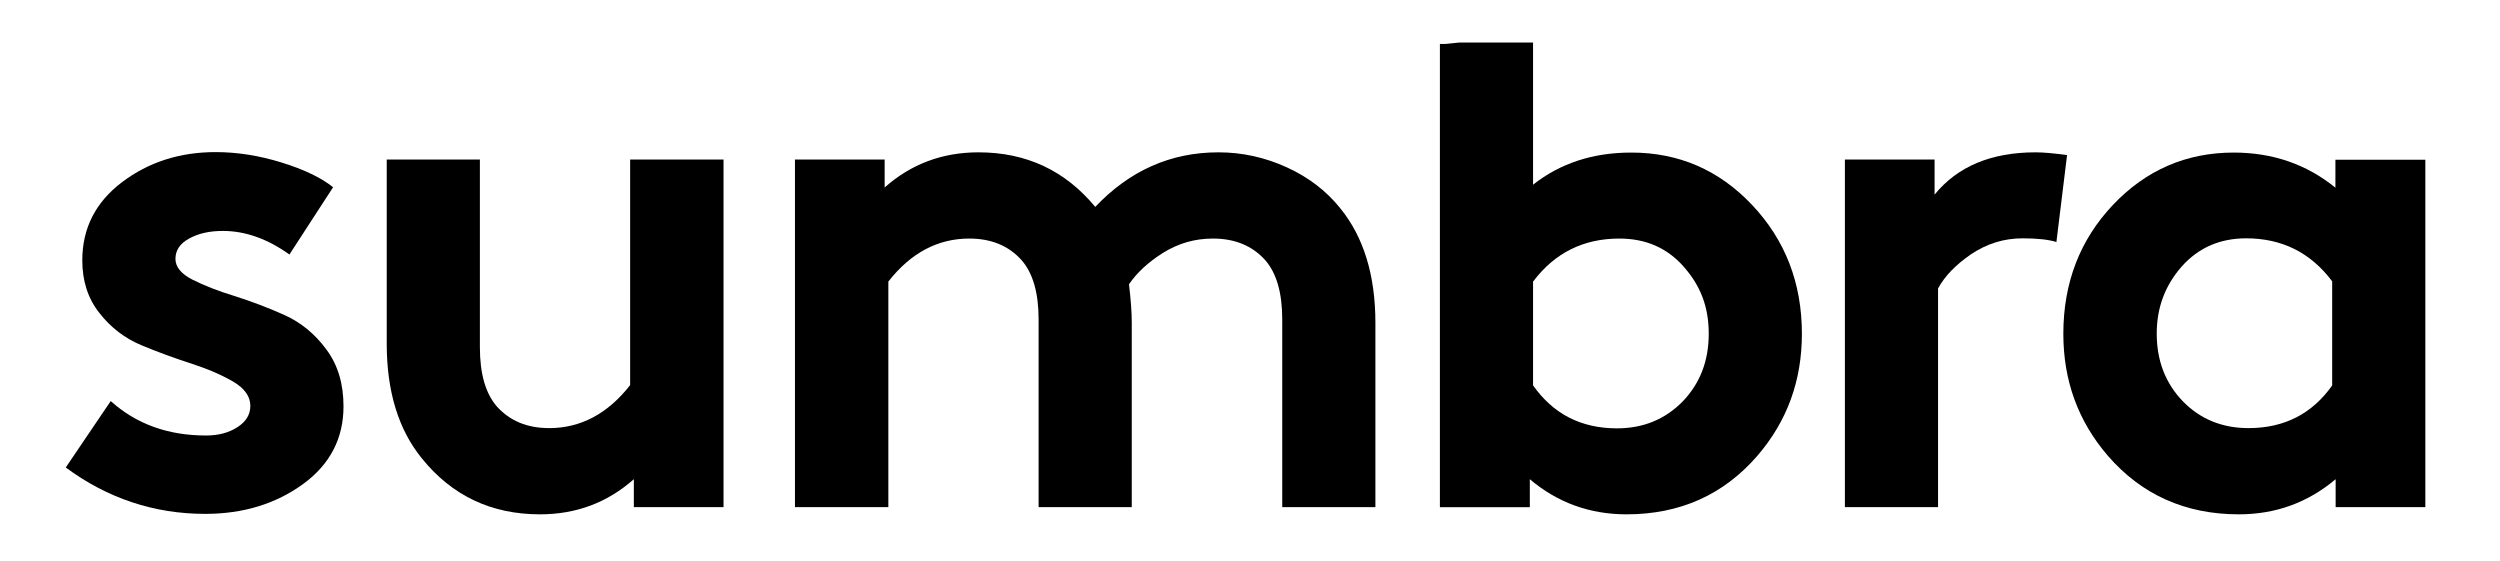
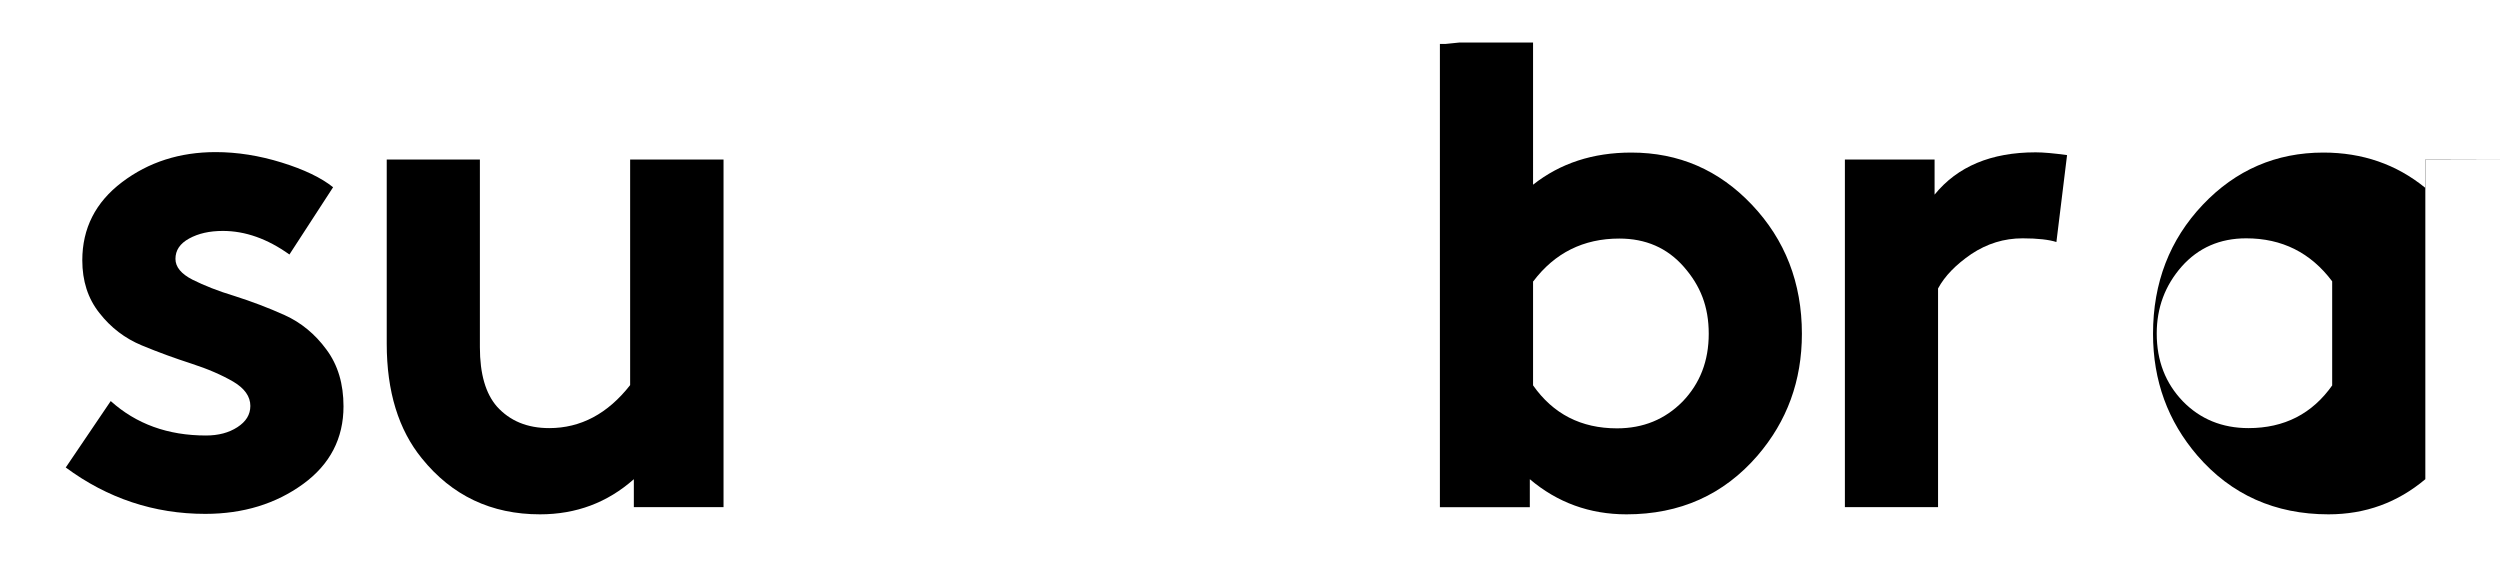
<svg xmlns="http://www.w3.org/2000/svg" id="Layer_1" version="1.1" viewBox="0 0 108.15 24.25">
  <path d="M2.84,20.23l1.95-2.88c1.1.99,2.47,1.49,4.12,1.49.54,0,.99-.12,1.36-.36s.56-.54.56-.92c0-.41-.25-.76-.74-1.05-.5-.29-1.1-.55-1.81-.78-.71-.23-1.43-.49-2.15-.79-.72-.3-1.33-.76-1.83-1.4-.5-.63-.74-1.39-.74-2.28,0-1.38.57-2.51,1.72-3.38s2.5-1.3,4.05-1.3c.93,0,1.88.15,2.85.45.97.3,1.72.66,2.23,1.07l-1.89,2.91c-.95-.68-1.91-1.02-2.88-1.02-.58,0-1.06.11-1.46.33s-.59.51-.59.88c0,.35.25.65.74.9.5.25,1.1.49,1.83.71.72.23,1.44.5,2.15.82.71.32,1.32.82,1.81,1.49.5.67.74,1.49.74,2.46,0,1.38-.58,2.51-1.75,3.36s-2.58,1.29-4.23,1.29c-2.21,0-4.23-.67-6.04-2.01h0Z" />
  <path d="M27.27,6.9h4.03v15.04h-3.88v-1.21c-1.14,1.01-2.49,1.52-4.06,1.52-2.11,0-3.81-.81-5.11-2.42-1.01-1.24-1.52-2.89-1.52-4.96v-7.97h4.03v8.12c0,1.16.25,2.01.74,2.57.56.62,1.31.93,2.26.93,1.36,0,2.53-.62,3.5-1.86V6.9h0Z" />
-   <path d="M38.42,21.94h-4.03V6.9h3.88v1.21c1.14-1.01,2.49-1.52,4.06-1.52,2.07,0,3.75.79,5.05,2.36,1.49-1.57,3.26-2.36,5.33-2.36,1.03,0,2.02.22,2.96.65.94.43,1.71,1.02,2.31,1.77,1.01,1.24,1.52,2.89,1.52,4.96v7.97h-4.03v-8.12c0-1.16-.25-2.01-.74-2.57-.56-.62-1.31-.93-2.26-.93-.79,0-1.5.21-2.16.62-.65.41-1.14.87-1.47,1.36.08.66.12,1.22.12,1.67v7.97h-4.03v-8.12c0-1.16-.25-2.01-.74-2.57-.56-.62-1.31-.93-2.26-.93-1.36,0-2.53.62-3.5,1.86v9.76h-.01Z" />
  <path d="M75.79,8.86c-1.43-1.51-3.17-2.26-5.22-2.26-1.66,0-3.07.46-4.25,1.39V1.84s-.03,0-.04,0h-3.15c-.2.02-.39.04-.59.06-.09,0-.17,0-.25,0v20.04h3.89v-1.21c1.19,1.01,2.59,1.52,4.18,1.52,2.31,0,4.2-.84,5.67-2.54,1.28-1.49,1.92-3.24,1.92-5.27,0-2.21-.73-4.07-2.16-5.58ZM72.79,17.37c-.76.77-1.7,1.16-2.84,1.16-1.55,0-2.76-.62-3.63-1.86v-4.5h.01c.93-1.23,2.17-1.85,3.72-1.85,1.14,0,2.07.4,2.79,1.22.72.82,1.08,1.72,1.08,2.9s-.38,2.15-1.13,2.93Z" />
  <path d="M89.42,6.72l-.46,3.75c-.31-.1-.8-.16-1.46-.16-.81,0-1.54.23-2.22.68-.67.46-1.15.95-1.44,1.49v9.46h-4.03V6.9h3.88v1.52c.99-1.22,2.45-1.83,4.37-1.83.33,0,.79.04,1.36.12h0Z" />
-   <path d="M104.92,6.9v15.04h-3.88v-1.21c-1.2,1.01-2.59,1.52-4.19,1.52-2.31,0-4.21-.85-5.67-2.54-1.28-1.49-1.92-3.24-1.92-5.27,0-2.21.72-4.07,2.15-5.58s3.18-2.26,5.22-2.26c1.69,0,3.16.51,4.4,1.52v-1.21h3.89,0ZM100.89,16.67v-4.5c-.93-1.24-2.17-1.86-3.72-1.86-1.14,0-2.07.41-2.79,1.22-.72.82-1.08,1.78-1.08,2.9,0,1.18.38,2.15,1.13,2.93.75.77,1.7,1.16,2.84,1.16,1.55,0,2.76-.62,3.63-1.86h0Z" />
+   <path d="M104.92,6.9v15.04v-1.21c-1.2,1.01-2.59,1.52-4.19,1.52-2.31,0-4.21-.85-5.67-2.54-1.28-1.49-1.92-3.24-1.92-5.27,0-2.21.72-4.07,2.15-5.58s3.18-2.26,5.22-2.26c1.69,0,3.16.51,4.4,1.52v-1.21h3.89,0ZM100.89,16.67v-4.5c-.93-1.24-2.17-1.86-3.72-1.86-1.14,0-2.07.41-2.79,1.22-.72.82-1.08,1.78-1.08,2.9,0,1.18.38,2.15,1.13,2.93.75.77,1.7,1.16,2.84,1.16,1.55,0,2.76-.62,3.63-1.86h0Z" />
</svg>